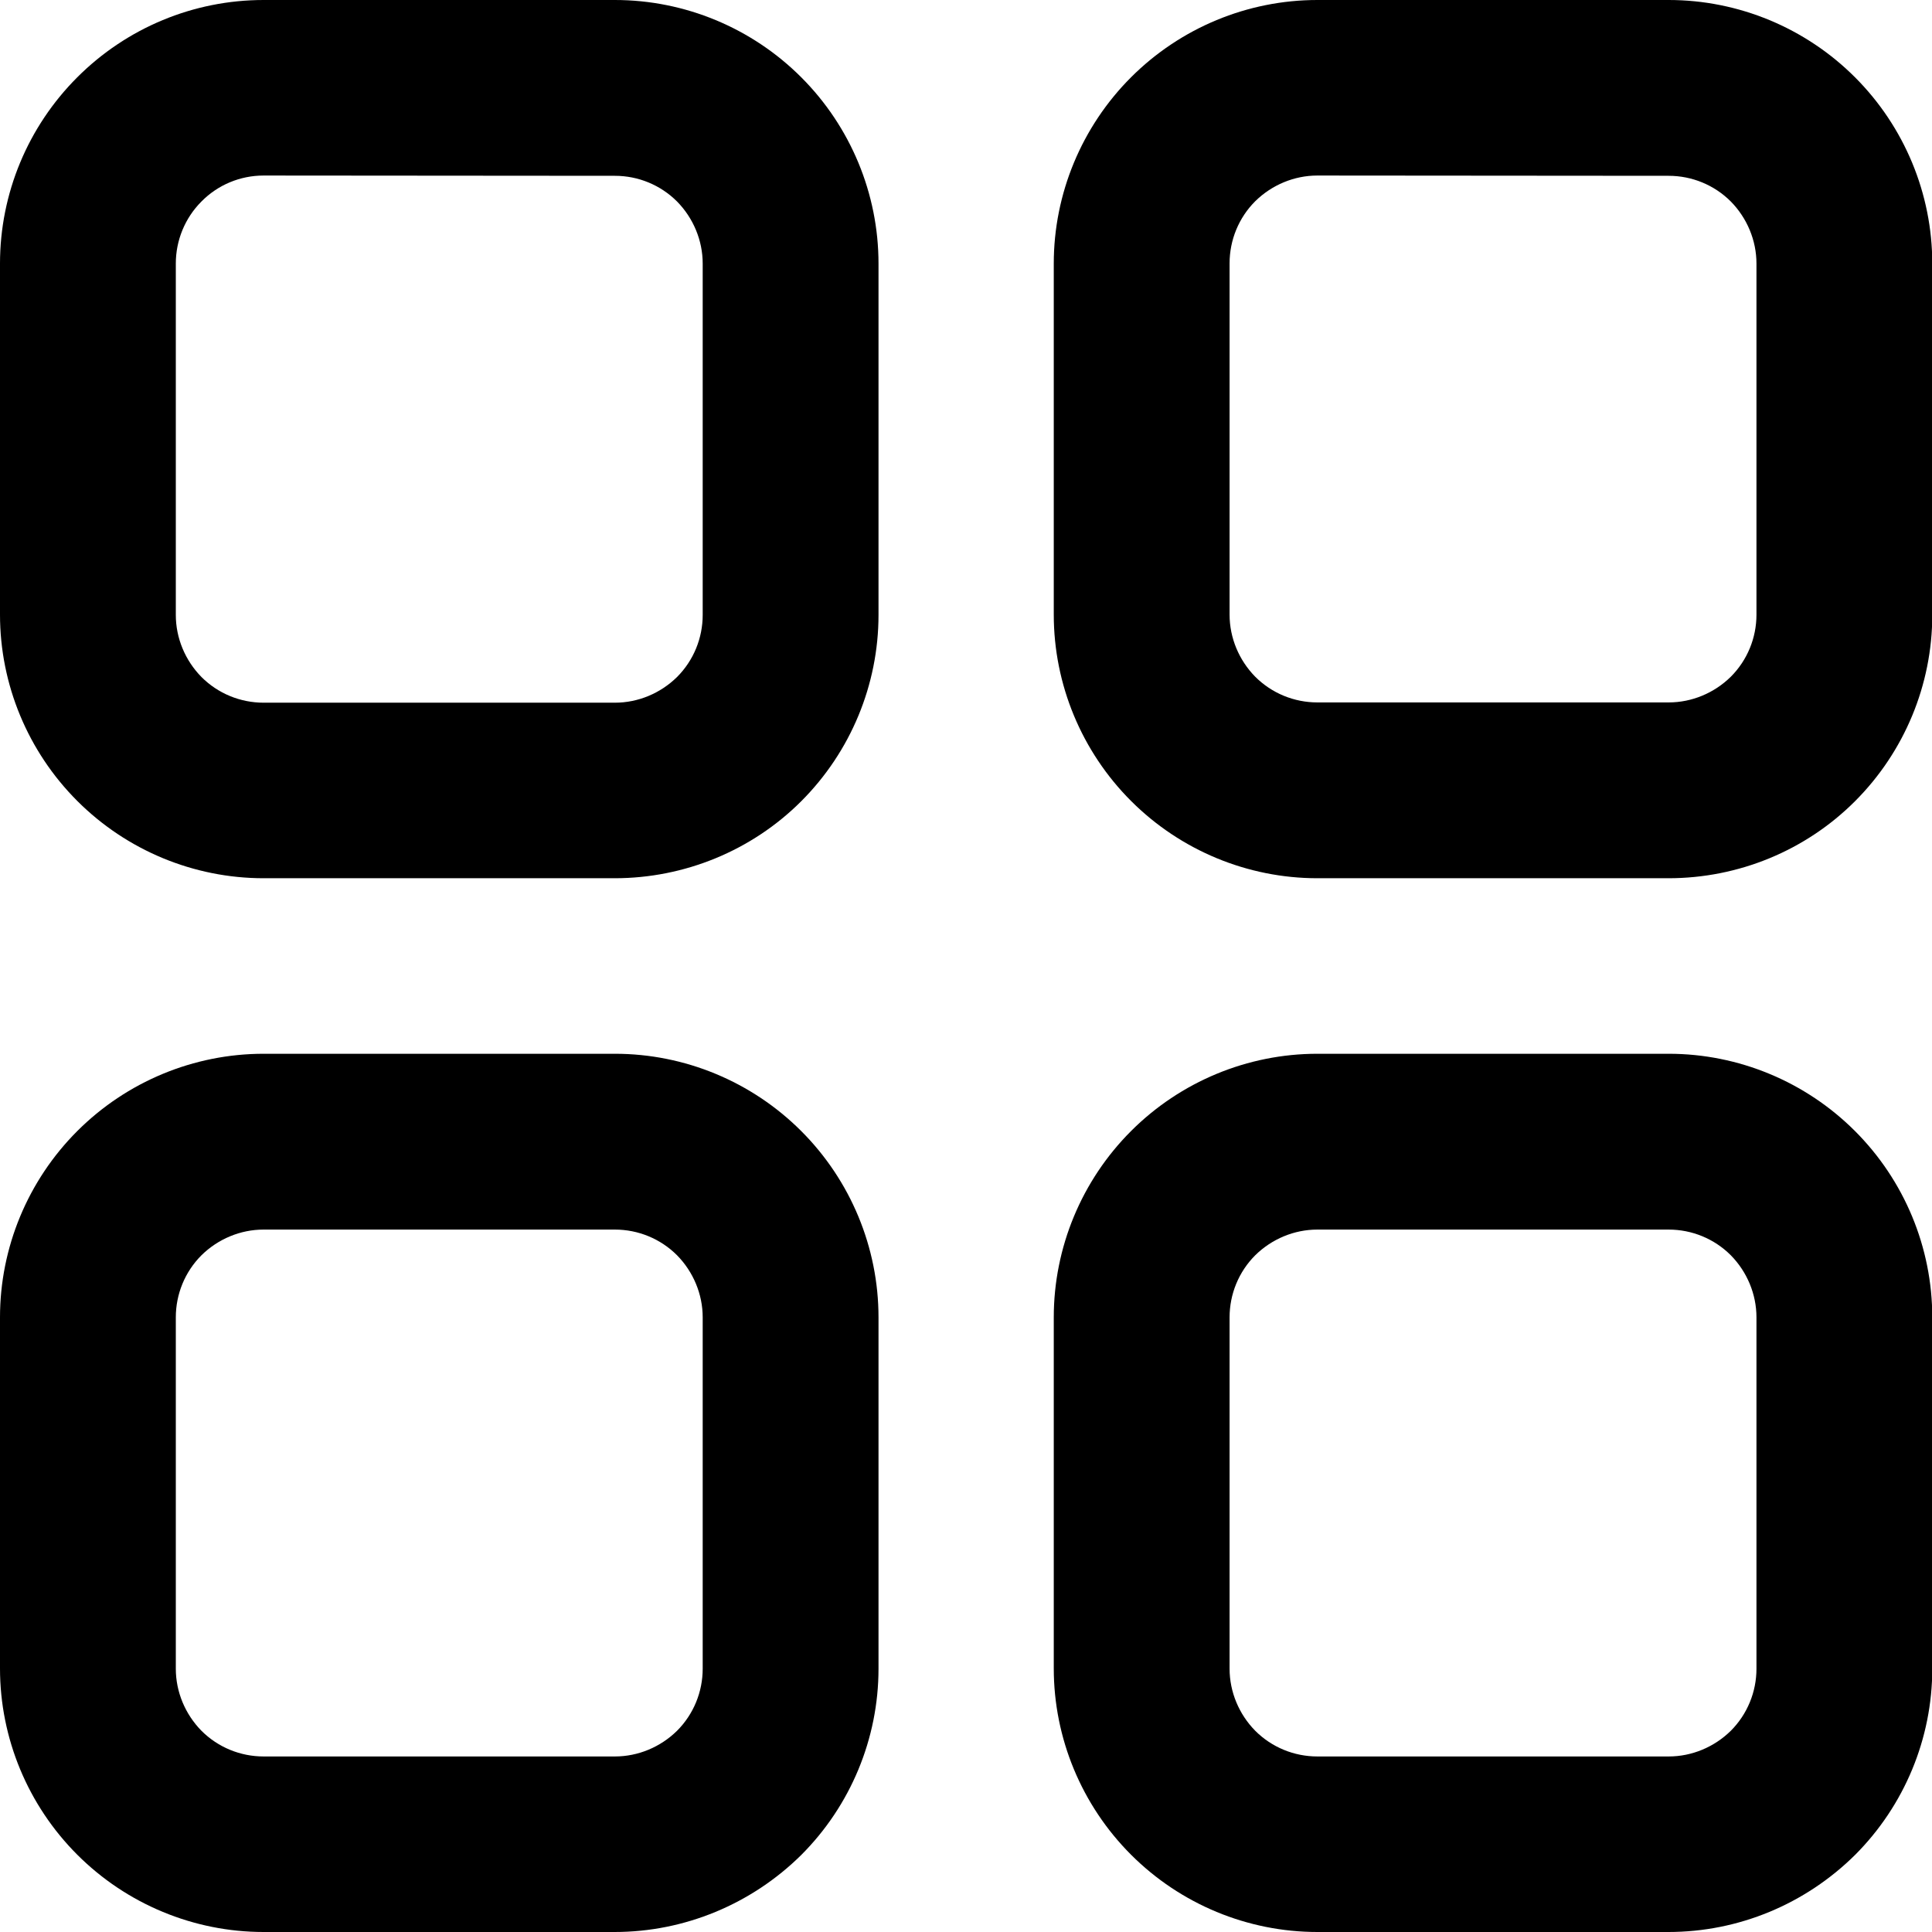
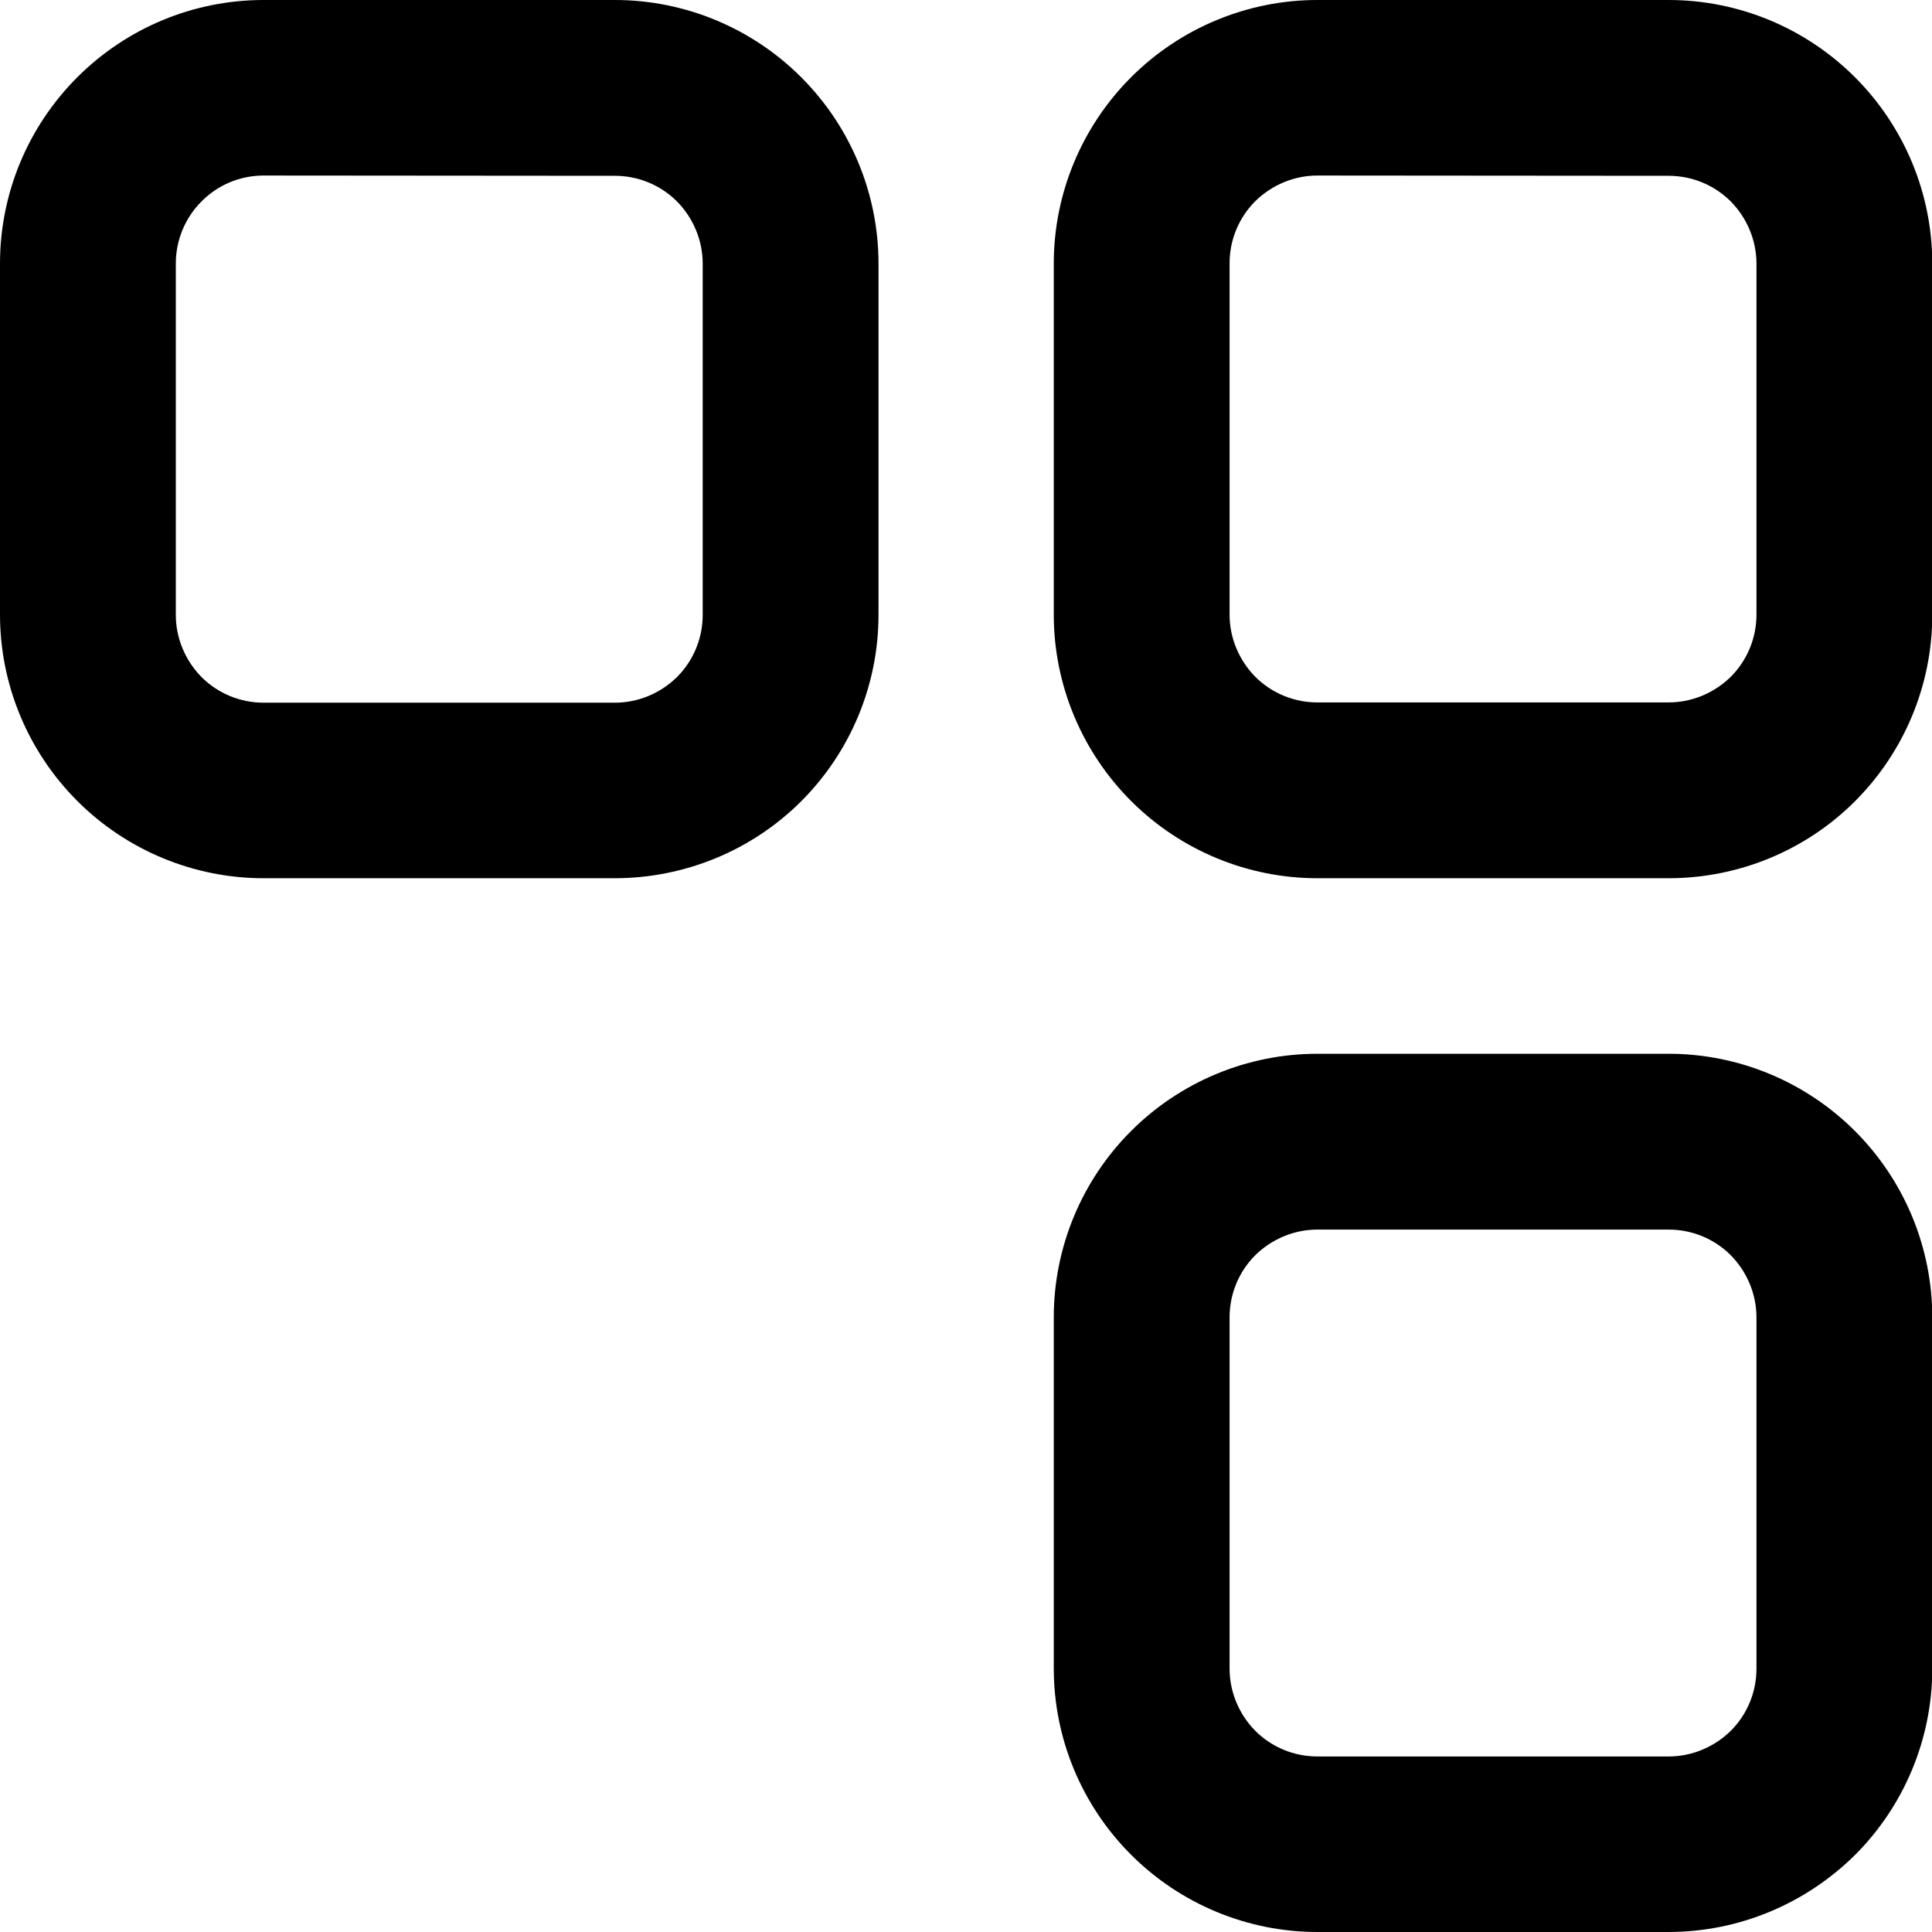
<svg xmlns="http://www.w3.org/2000/svg" version="1.1" id="Camada_1" x="0px" y="0px" viewBox="0 0 700 700" style="enable-background:new 0 0 700 700;" xml:space="preserve">
  <g>
    <path d="M222.7,318.2H95.5c-25.3,0-49.6-10.1-67.5-28S0,248,0,222.7V95.5C0,70.1,10.1,45.9,28,28S70.1,0,95.5,0h127.3   c25.3,0,49.6,10.1,67.5,28s28,42.2,28,67.5v127.3c0,25.3-10.1,49.6-28,67.5S248,318.2,222.7,318.2z M95.5,63.6   C87,63.6,78.9,67,73,73c-6,6-9.3,14.1-9.3,22.5v127.3c0,8.4,3.4,16.5,9.3,22.5c6,6,14.1,9.3,22.5,9.3h127.3   c8.4,0,16.5-3.4,22.5-9.3c6-6,9.3-14.1,9.3-22.5V95.5c0-8.4-3.4-16.5-9.3-22.5c-6-6-14.1-9.3-22.5-9.3L95.5,63.6z" />
    <path d="M604.5,318.2H477.3c-25.3,0-49.6-10.1-67.5-28s-28-42.2-28-67.5V95.5c0-25.3,10.1-49.6,28-67.5S452,0,477.3,0h127.3   c25.3,0,49.6,10.1,67.5,28c17.9,17.9,28,42.2,28,67.5v127.3c0,25.3-10.1,49.6-28,67.5S629.9,318.2,604.5,318.2z M477.3,63.6   c-8.4,0-16.5,3.4-22.5,9.3c-6,6-9.3,14.1-9.3,22.5v127.3c0,8.4,3.4,16.5,9.3,22.5c6,6,14.1,9.3,22.5,9.3h127.3   c8.4,0,16.5-3.4,22.5-9.3c6-6,9.3-14.1,9.3-22.5V95.5c0-8.4-3.4-16.5-9.3-22.5c-6-6-14.1-9.3-22.5-9.3L477.3,63.6z" />
    <path d="M604.5,700H477.3c-25.3,0-49.6-10.1-67.5-28c-17.9-17.9-28-42.2-28-67.5V477.3c0-25.3,10.1-49.6,28-67.5   c17.9-17.9,42.2-28,67.5-28h127.3c25.3,0,49.6,10.1,67.5,28c17.9,17.9,28,42.2,28,67.5v127.3c0,25.3-10.1,49.6-28,67.5   C654.1,689.9,629.9,700,604.5,700z M477.3,445.5L477.3,445.5c-8.4,0-16.5,3.4-22.5,9.3c-6,6-9.3,14.1-9.3,22.5v127.3   c0,8.4,3.4,16.5,9.3,22.5c6,6,14.1,9.3,22.5,9.3h127.3c8.4,0,16.5-3.4,22.5-9.3c6-6,9.3-14.1,9.3-22.5V477.3   c0-8.4-3.4-16.5-9.3-22.5c-6-6-14.1-9.3-22.5-9.3H477.3z" />
-     <path d="M222.7,700H95.5c-25.3,0-49.6-10.1-67.5-28c-17.9-17.9-28-42.2-28-67.5V477.3c0-25.3,10.1-49.6,28-67.5   c17.9-17.9,42.2-28,67.5-28h127.3c25.3,0,49.6,10.1,67.5,28c17.9,17.9,28,42.2,28,67.5v127.3c0,25.3-10.1,49.6-28,67.5   C272.3,689.9,248,700,222.7,700z M95.5,445.5c-8.4,0-16.5,3.4-22.5,9.3c-6,6-9.3,14.1-9.3,22.5v127.3c0,8.4,3.4,16.5,9.3,22.5   c6,6,14.1,9.3,22.5,9.3h127.3c8.4,0,16.5-3.4,22.5-9.3c6-6,9.3-14.1,9.3-22.5V477.3c0-8.4-3.4-16.5-9.3-22.5   c-6-6-14.1-9.3-22.5-9.3H95.5z" />
  </g>
</svg>